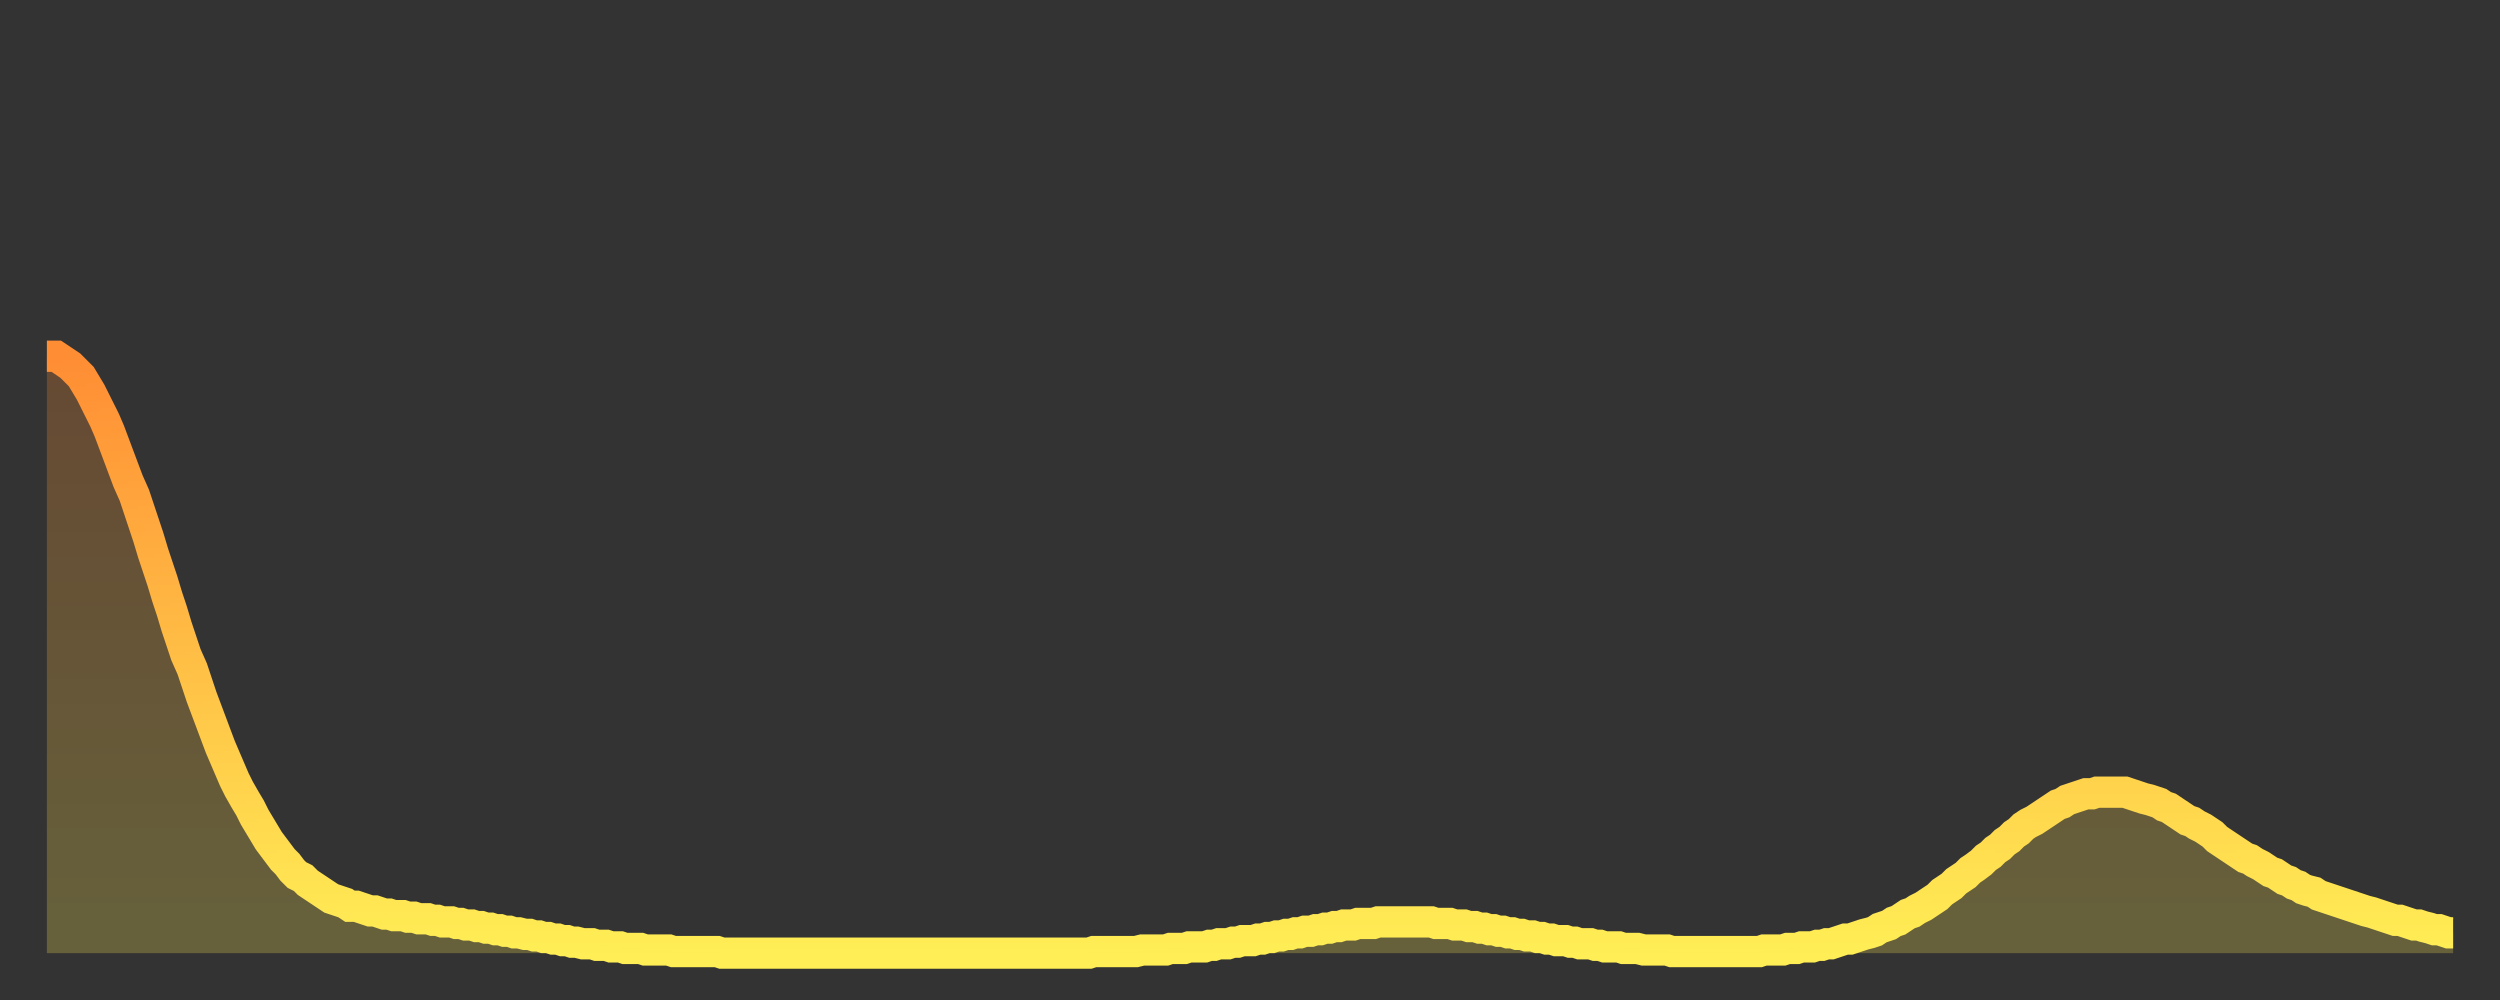
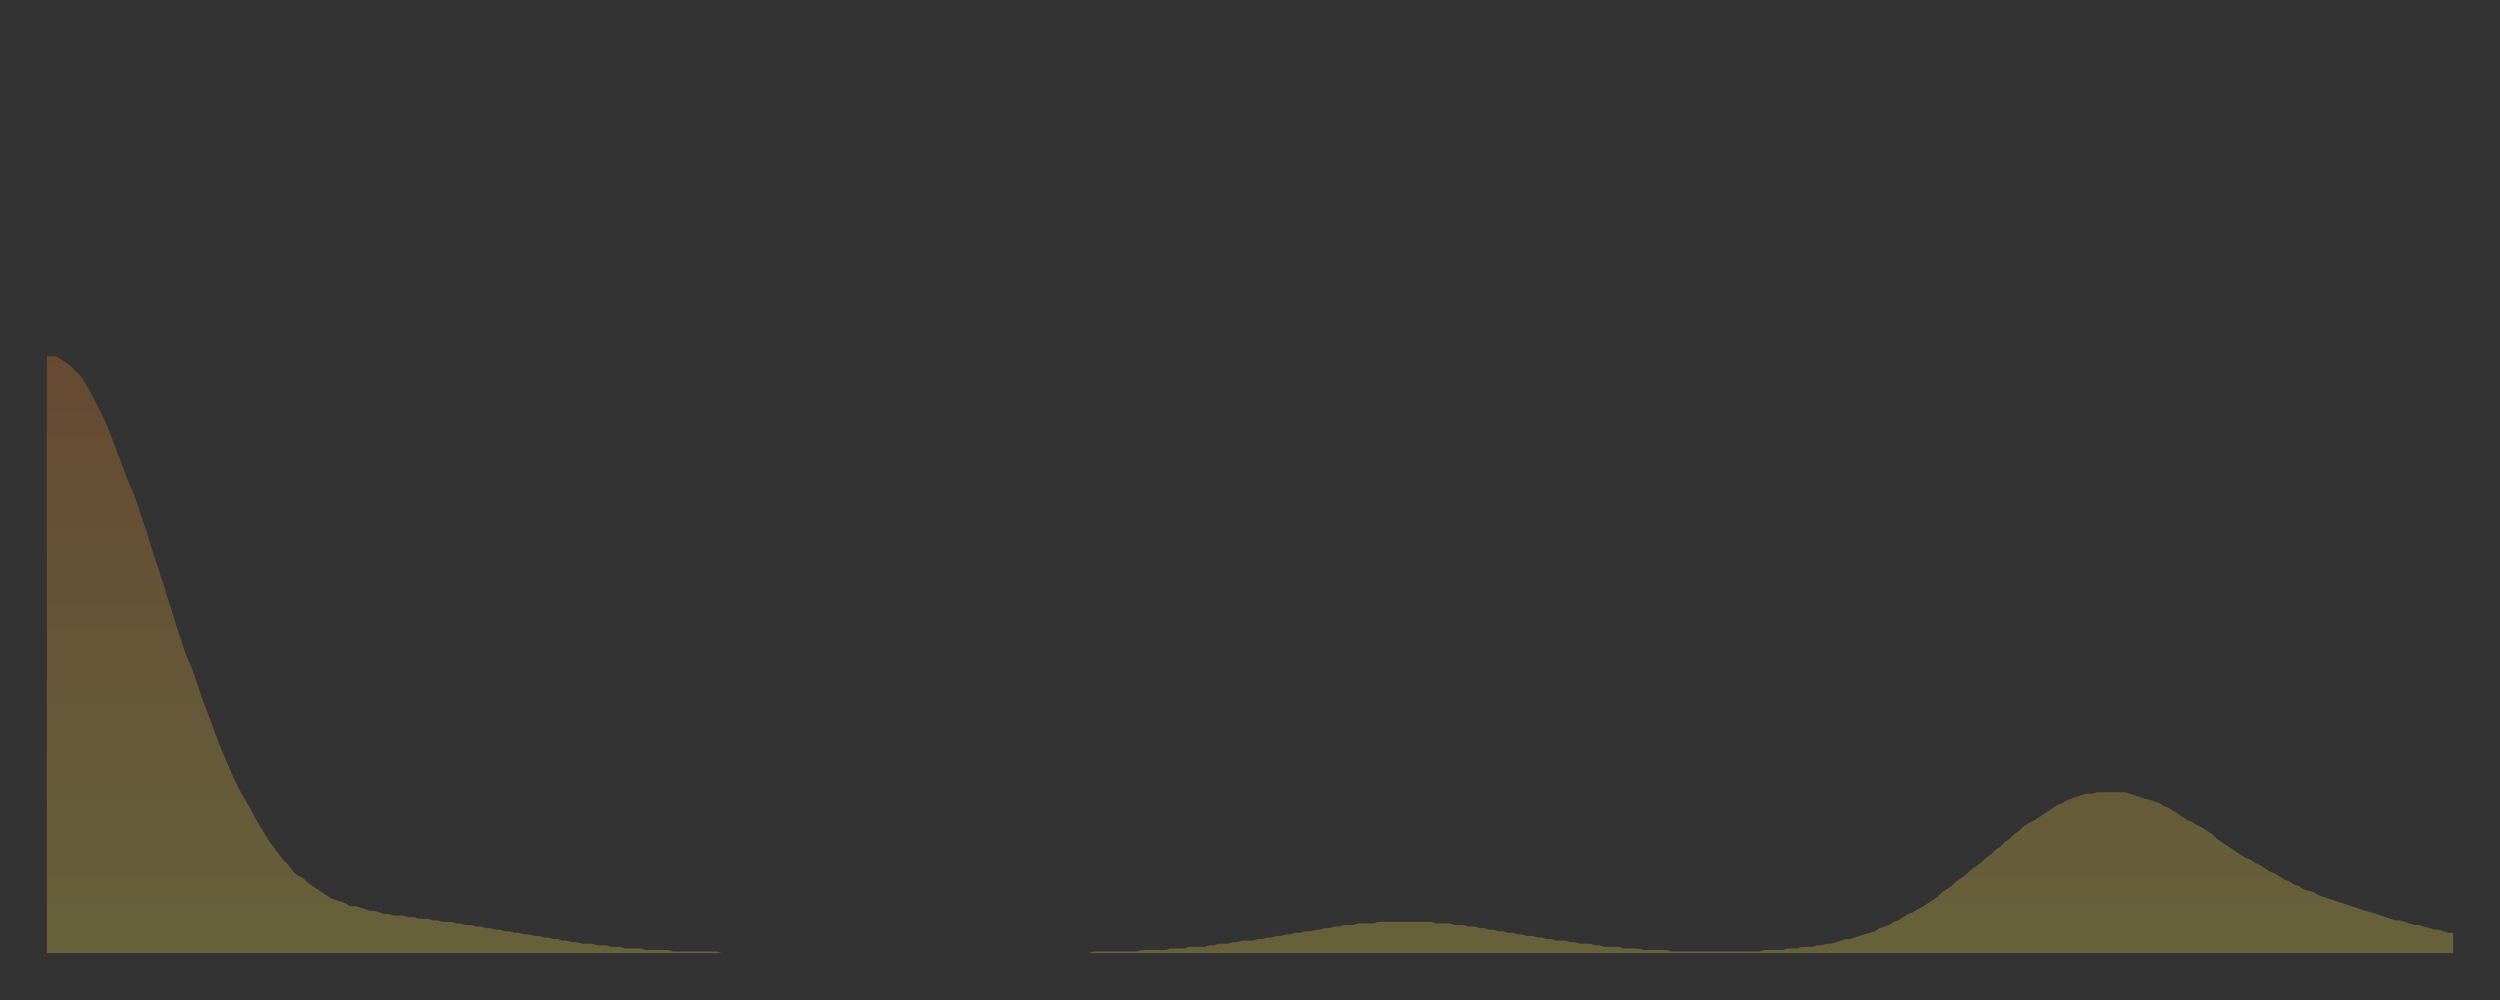
<svg xmlns="http://www.w3.org/2000/svg" baseProfile="full" height="64" version="1.1" width="160">
  <rect width="100%" height="100%" fill="#333333" stroke="none" />
  <defs>
    <linearGradient id="id4712" x1="0" x2="0" y1="0" y2="1">
      <stop offset="0%" stop-color="#ff8d34" />
      <stop offset="50%" stop-color="#ffbe45" />
      <stop offset="100%" stop-color="#ffee55" />
    </linearGradient>
  </defs>
  <g transform="translate(3,3)">
    <g>
-       <path d="M 0.0 19.8 0.3 19.8 0.6 19.8 0.9 20.0 1.2 20.2 1.5 20.4 1.9 20.8 2.2 21.1 2.5 21.6 2.8 22.1 3.1 22.7 3.4 23.3 3.7 23.9 4.0 24.6 4.3 25.4 4.6 26.2 4.9 27.0 5.2 27.8 5.6 28.7 5.9 29.6 6.2 30.5 6.5 31.4 6.8 32.4 7.1 33.3 7.4 34.2 7.7 35.2 8.0 36.1 8.3 37.1 8.6 38.0 8.9 38.9 9.3 39.8 9.6 40.7 9.9 41.6 10.2 42.4 10.5 43.2 10.8 44.0 11.1 44.8 11.4 45.5 11.7 46.2 12.0 46.9 12.3 47.5 12.7 48.2 13.0 48.7 13.3 49.3 13.6 49.8 13.9 50.3 14.2 50.8 14.5 51.2 14.8 51.6 15.1 52.0 15.4 52.3 15.7 52.7 16.0 53.0 16.4 53.2 16.7 53.5 17.0 53.7 17.3 53.9 17.6 54.1 17.9 54.3 18.2 54.5 18.5 54.6 18.8 54.7 19.1 54.8 19.4 55.0 19.8 55.0 20.1 55.1 20.4 55.2 20.7 55.3 21.0 55.3 21.3 55.4 21.6 55.5 21.9 55.5 22.2 55.6 22.5 55.6 22.8 55.6 23.1 55.7 23.5 55.7 23.8 55.8 24.1 55.8 24.4 55.8 24.7 55.9 25.0 55.9 25.3 56.0 25.6 56.0 25.9 56.0 26.2 56.1 26.5 56.1 26.8 56.2 27.2 56.2 27.5 56.3 27.8 56.3 28.1 56.4 28.4 56.4 28.7 56.5 29.0 56.5 29.3 56.6 29.6 56.6 29.9 56.7 30.2 56.7 30.6 56.8 30.9 56.8 31.2 56.9 31.5 56.9 31.8 57.0 32.1 57.0 32.4 57.1 32.7 57.1 33.0 57.2 33.3 57.2 33.6 57.3 33.9 57.3 34.3 57.4 34.6 57.4 34.9 57.4 35.2 57.5 35.5 57.5 35.8 57.5 36.1 57.6 36.4 57.6 36.7 57.6 37.0 57.7 37.3 57.7 37.7 57.7 38.0 57.7 38.3 57.8 38.6 57.8 38.9 57.8 39.2 57.8 39.5 57.8 39.8 57.8 40.1 57.9 40.4 57.9 40.7 57.9 41.0 57.9 41.4 57.9 41.7 57.9 42.0 57.9 42.3 57.9 42.6 57.9 42.9 57.9 43.2 58.0 43.5 58.0 43.8 58.0 44.1 58.0 44.4 58.0 44.7 58.0 45.1 58.0 45.4 58.0 45.7 58.0 46.0 58.0 46.3 58.0 46.6 58.0 46.9 58.0 47.2 58.0 47.5 58.0 47.8 58.0 48.1 58.0 48.5 58.0 48.8 58.0 49.1 58.0 49.4 58.0 49.7 58.0 50.0 58.0 50.3 58.0 50.6 58.0 50.9 58.0 51.2 58.0 51.5 58.0 51.8 58.0 52.2 58.0 52.5 58.0 52.8 58.0 53.1 58.0 53.4 58.0 53.7 58.0 54.0 58.0 54.3 58.0 54.6 58.0 54.9 58.0 55.2 58.0 55.6 58.0 55.9 58.0 56.2 58.0 56.5 58.0 56.8 58.0 57.1 58.0 57.4 58.0 57.7 58.0 58.0 58.0 58.3 58.0 58.6 58.0 58.9 58.0 59.3 58.0 59.6 58.0 59.9 58.0 60.2 58.0 60.5 58.0 60.8 58.0 61.1 58.0 61.4 58.0 61.7 58.0 62.0 58.0 62.3 58.0 62.6 58.0 63.0 58.0 63.3 58.0 63.6 58.0 63.9 58.0 64.2 58.0 64.5 58.0 64.8 58.0 65.1 58.0 65.4 58.0 65.7 58.0 66.0 58.0 66.4 58.0 66.7 58.0 67.0 57.9 67.3 57.9 67.6 57.9 67.9 57.9 68.2 57.9 68.5 57.9 68.8 57.9 69.1 57.9 69.4 57.9 69.7 57.9 70.1 57.8 70.4 57.8 70.7 57.8 71.0 57.8 71.3 57.8 71.6 57.8 71.9 57.7 72.2 57.7 72.5 57.7 72.8 57.7 73.1 57.6 73.5 57.6 73.8 57.6 74.1 57.6 74.4 57.5 74.7 57.5 75.0 57.4 75.3 57.4 75.6 57.4 75.9 57.3 76.2 57.3 76.5 57.2 76.8 57.2 77.2 57.2 77.5 57.1 77.8 57.1 78.1 57.0 78.4 57.0 78.7 56.9 79.0 56.9 79.3 56.8 79.6 56.8 79.9 56.7 80.2 56.7 80.5 56.6 80.9 56.6 81.2 56.5 81.5 56.5 81.8 56.4 82.1 56.4 82.4 56.3 82.7 56.3 83.0 56.2 83.3 56.2 83.6 56.2 83.9 56.1 84.3 56.1 84.6 56.1 84.9 56.1 85.2 56.0 85.5 56.0 85.8 56.0 86.1 56.0 86.4 56.0 86.7 56.0 87.0 56.0 87.3 56.0 87.6 56.0 88.0 56.0 88.3 56.0 88.6 56.0 88.9 56.1 89.2 56.1 89.5 56.1 89.8 56.1 90.1 56.2 90.4 56.2 90.7 56.2 91.0 56.3 91.4 56.3 91.7 56.4 92.0 56.4 92.3 56.5 92.6 56.5 92.9 56.6 93.2 56.6 93.5 56.7 93.8 56.7 94.1 56.8 94.4 56.8 94.7 56.9 95.1 56.9 95.4 57.0 95.7 57.0 96.0 57.1 96.3 57.1 96.6 57.2 96.9 57.2 97.2 57.2 97.5 57.3 97.8 57.3 98.1 57.4 98.4 57.4 98.8 57.4 99.1 57.5 99.4 57.5 99.7 57.6 100.0 57.6 100.3 57.6 100.6 57.6 100.9 57.7 101.2 57.7 101.5 57.7 101.8 57.7 102.2 57.8 102.5 57.8 102.8 57.8 103.1 57.8 103.4 57.8 103.7 57.8 104.0 57.9 104.3 57.9 104.6 57.9 104.9 57.9 105.2 57.9 105.5 57.9 105.9 57.9 106.2 57.9 106.5 57.9 106.8 57.9 107.1 57.9 107.4 57.9 107.7 57.9 108.0 57.9 108.3 57.9 108.6 57.9 108.9 57.9 109.3 57.9 109.6 57.9 109.9 57.8 110.2 57.8 110.5 57.8 110.8 57.8 111.1 57.8 111.4 57.7 111.7 57.7 112.0 57.7 112.3 57.6 112.6 57.6 113.0 57.6 113.3 57.5 113.6 57.5 113.9 57.4 114.2 57.4 114.5 57.3 114.8 57.2 115.1 57.1 115.4 57.1 115.7 57.0 116.0 56.9 116.3 56.8 116.7 56.7 117.0 56.6 117.3 56.4 117.6 56.3 117.9 56.2 118.2 56.0 118.5 55.9 118.8 55.7 119.1 55.5 119.4 55.4 119.7 55.2 120.1 55.0 120.4 54.8 120.7 54.6 121.0 54.4 121.3 54.1 121.6 53.9 121.9 53.7 122.2 53.4 122.5 53.2 122.8 53.0 123.1 52.7 123.4 52.5 123.8 52.2 124.1 51.9 124.4 51.7 124.7 51.4 125.0 51.2 125.3 50.9 125.6 50.7 125.9 50.4 126.2 50.2 126.5 49.9 126.8 49.7 127.2 49.5 127.5 49.3 127.8 49.1 128.1 48.9 128.4 48.7 128.7 48.5 129.0 48.4 129.3 48.2 129.6 48.1 129.9 48.0 130.2 47.9 130.5 47.8 130.9 47.8 131.2 47.7 131.5 47.7 131.8 47.7 132.1 47.7 132.4 47.7 132.7 47.7 133.0 47.7 133.3 47.8 133.6 47.9 133.9 48.0 134.2 48.1 134.6 48.2 134.9 48.3 135.2 48.4 135.5 48.6 135.8 48.7 136.1 48.9 136.4 49.1 136.7 49.3 137.0 49.5 137.3 49.6 137.6 49.8 138.0 50.0 138.3 50.2 138.6 50.4 138.9 50.7 139.2 50.9 139.5 51.1 139.8 51.3 140.1 51.5 140.4 51.7 140.7 51.9 141.0 52.0 141.3 52.2 141.7 52.4 142.0 52.6 142.3 52.8 142.6 52.9 142.9 53.1 143.2 53.3 143.5 53.4 143.8 53.6 144.1 53.7 144.4 53.9 144.7 54.0 145.1 54.1 145.4 54.3 145.7 54.4 146.0 54.5 146.3 54.6 146.6 54.7 146.9 54.8 147.2 54.9 147.5 55.0 147.8 55.1 148.1 55.2 148.4 55.3 148.8 55.4 149.1 55.5 149.4 55.6 149.7 55.7 150.0 55.8 150.3 55.9 150.6 55.9 150.9 56.0 151.2 56.1 151.5 56.2 151.8 56.2 152.1 56.3 152.5 56.4 152.8 56.5 153.1 56.5 153.4 56.6 153.7 56.7 154.0 56.7" fill="none" id="graph-curve" opacity="1" stroke="url(#id4712)" stroke-width="2" />
      <path d="M 0 58 L 0.0 19.8 0.3 19.8 0.6 19.8 0.9 20.0 1.2 20.2 1.5 20.4 1.9 20.8 2.2 21.1 2.5 21.6 2.8 22.1 3.1 22.7 3.4 23.3 3.7 23.9 4.0 24.6 4.3 25.4 4.6 26.2 4.9 27.0 5.2 27.8 5.6 28.7 5.9 29.6 6.2 30.5 6.5 31.4 6.8 32.4 7.1 33.3 7.4 34.2 7.7 35.2 8.0 36.1 8.3 37.1 8.6 38.0 8.9 38.9 9.3 39.8 9.6 40.7 9.9 41.6 10.2 42.4 10.5 43.2 10.8 44.0 11.1 44.8 11.4 45.5 11.7 46.2 12.0 46.9 12.3 47.5 12.7 48.2 13.0 48.7 13.3 49.3 13.6 49.8 13.9 50.3 14.2 50.8 14.5 51.2 14.8 51.6 15.1 52.0 15.4 52.3 15.7 52.7 16.0 53.0 16.4 53.2 16.7 53.5 17.0 53.7 17.3 53.9 17.6 54.1 17.9 54.3 18.2 54.5 18.5 54.6 18.8 54.7 19.1 54.8 19.4 55.0 19.8 55.0 20.1 55.1 20.4 55.2 20.7 55.3 21.0 55.3 21.3 55.4 21.6 55.5 21.9 55.5 22.2 55.6 22.5 55.6 22.8 55.6 23.1 55.7 23.5 55.7 23.8 55.8 24.1 55.8 24.4 55.8 24.7 55.9 25.0 55.9 25.3 56.0 25.6 56.0 25.9 56.0 26.2 56.1 26.5 56.1 26.8 56.2 27.2 56.2 27.5 56.3 27.8 56.3 28.1 56.4 28.4 56.4 28.7 56.5 29.0 56.5 29.3 56.6 29.6 56.6 29.9 56.7 30.2 56.7 30.6 56.8 30.9 56.8 31.2 56.9 31.5 56.9 31.8 57.0 32.1 57.0 32.4 57.1 32.7 57.1 33.0 57.2 33.3 57.2 33.6 57.3 33.9 57.3 34.3 57.4 34.6 57.4 34.9 57.4 35.2 57.5 35.5 57.5 35.8 57.5 36.1 57.6 36.4 57.6 36.7 57.6 37.0 57.7 37.3 57.7 37.7 57.7 38.0 57.7 38.3 57.8 38.6 57.8 38.9 57.8 39.2 57.8 39.5 57.8 39.8 57.8 40.1 57.9 40.4 57.9 40.7 57.9 41.0 57.9 41.4 57.9 41.7 57.9 42.0 57.9 42.3 57.9 42.6 57.9 42.9 57.9 43.2 58.0 43.5 58.0 43.8 58.0 44.1 58.0 44.4 58.0 44.7 58.0 45.1 58.0 45.4 58.0 45.7 58.0 46.0 58.0 46.3 58.0 46.6 58.0 46.9 58.0 47.2 58.0 47.5 58.0 47.8 58.0 48.1 58.0 48.5 58.0 48.8 58.0 49.1 58.0 49.4 58.0 49.7 58.0 50.0 58.0 50.3 58.0 50.6 58.0 50.9 58.0 51.2 58.0 51.5 58.0 51.8 58.0 52.2 58.0 52.5 58.0 52.8 58.0 53.1 58.0 53.4 58.0 53.7 58.0 54.0 58.0 54.3 58.0 54.6 58.0 54.9 58.0 55.2 58.0 55.6 58.0 55.9 58.0 56.2 58.0 56.5 58.0 56.8 58.0 57.1 58.0 57.4 58.0 57.7 58.0 58.0 58.0 58.3 58.0 58.6 58.0 58.9 58.0 59.3 58.0 59.6 58.0 59.9 58.0 60.2 58.0 60.5 58.0 60.8 58.0 61.1 58.0 61.4 58.0 61.7 58.0 62.0 58.0 62.3 58.0 62.6 58.0 63.0 58.0 63.3 58.0 63.6 58.0 63.9 58.0 64.2 58.0 64.5 58.0 64.8 58.0 65.1 58.0 65.4 58.0 65.7 58.0 66.0 58.0 66.4 58.0 66.7 58.0 67.0 57.9 67.3 57.9 67.6 57.9 67.9 57.9 68.2 57.9 68.5 57.9 68.8 57.9 69.1 57.9 69.4 57.9 69.7 57.9 70.1 57.8 70.4 57.8 70.7 57.8 71.0 57.8 71.3 57.8 71.6 57.8 71.9 57.7 72.2 57.7 72.5 57.7 72.8 57.7 73.1 57.6 73.5 57.6 73.8 57.6 74.1 57.6 74.4 57.5 74.7 57.5 75.0 57.4 75.3 57.4 75.6 57.4 75.9 57.3 76.2 57.3 76.5 57.2 76.8 57.2 77.2 57.2 77.5 57.1 77.8 57.1 78.1 57.0 78.4 57.0 78.7 56.9 79.0 56.9 79.3 56.8 79.6 56.8 79.9 56.7 80.2 56.7 80.5 56.6 80.9 56.6 81.2 56.5 81.5 56.5 81.8 56.4 82.1 56.4 82.4 56.3 82.7 56.3 83.0 56.2 83.3 56.2 83.6 56.2 83.9 56.1 84.3 56.1 84.6 56.1 84.9 56.1 85.2 56.0 85.5 56.0 85.8 56.0 86.1 56.0 86.4 56.0 86.7 56.0 87.0 56.0 87.3 56.0 87.6 56.0 88.0 56.0 88.3 56.0 88.6 56.0 88.9 56.1 89.2 56.1 89.5 56.1 89.8 56.1 90.1 56.2 90.4 56.2 90.7 56.2 91.0 56.3 91.4 56.3 91.7 56.4 92.0 56.4 92.3 56.5 92.6 56.5 92.9 56.6 93.2 56.6 93.5 56.7 93.8 56.7 94.1 56.8 94.4 56.8 94.7 56.9 95.1 56.9 95.4 57.0 95.7 57.0 96.0 57.1 96.3 57.1 96.6 57.2 96.9 57.2 97.2 57.2 97.5 57.3 97.8 57.3 98.1 57.4 98.4 57.4 98.8 57.4 99.1 57.5 99.4 57.5 99.7 57.6 100.0 57.6 100.3 57.6 100.6 57.6 100.9 57.7 101.2 57.7 101.5 57.7 101.8 57.7 102.2 57.8 102.5 57.8 102.8 57.8 103.1 57.8 103.4 57.8 103.7 57.8 104.0 57.9 104.3 57.9 104.6 57.9 104.9 57.9 105.2 57.9 105.5 57.9 105.9 57.9 106.2 57.9 106.5 57.9 106.8 57.9 107.1 57.9 107.4 57.9 107.7 57.9 108.0 57.9 108.3 57.9 108.6 57.9 108.9 57.9 109.3 57.9 109.6 57.9 109.9 57.8 110.2 57.8 110.5 57.8 110.8 57.8 111.1 57.8 111.4 57.7 111.7 57.7 112.0 57.7 112.3 57.6 112.6 57.6 113.0 57.6 113.3 57.5 113.6 57.5 113.9 57.4 114.2 57.4 114.5 57.3 114.8 57.2 115.1 57.1 115.4 57.1 115.7 57.0 116.0 56.9 116.3 56.8 116.7 56.7 117.0 56.6 117.3 56.4 117.6 56.3 117.9 56.2 118.2 56.0 118.5 55.9 118.8 55.7 119.1 55.5 119.4 55.4 119.7 55.2 120.1 55.0 120.4 54.8 120.7 54.6 121.0 54.4 121.3 54.1 121.6 53.9 121.9 53.7 122.2 53.4 122.5 53.2 122.8 53.0 123.1 52.7 123.4 52.5 123.8 52.2 124.1 51.9 124.4 51.7 124.7 51.4 125.0 51.2 125.3 50.9 125.6 50.7 125.9 50.4 126.2 50.2 126.5 49.9 126.8 49.7 127.2 49.5 127.5 49.3 127.8 49.1 128.1 48.9 128.4 48.7 128.7 48.5 129.0 48.4 129.3 48.2 129.6 48.1 129.9 48.0 130.2 47.9 130.5 47.8 130.9 47.8 131.2 47.7 131.5 47.7 131.8 47.7 132.1 47.7 132.4 47.7 132.7 47.7 133.0 47.7 133.3 47.8 133.6 47.9 133.9 48.0 134.2 48.1 134.6 48.2 134.9 48.3 135.2 48.4 135.5 48.6 135.8 48.7 136.1 48.9 136.4 49.1 136.7 49.3 137.0 49.5 137.3 49.6 137.6 49.8 138.0 50.0 138.3 50.2 138.6 50.4 138.9 50.7 139.2 50.9 139.5 51.1 139.8 51.3 140.1 51.5 140.4 51.7 140.7 51.9 141.0 52.0 141.3 52.2 141.7 52.4 142.0 52.6 142.3 52.8 142.6 52.9 142.9 53.1 143.2 53.3 143.5 53.4 143.8 53.6 144.1 53.7 144.4 53.9 144.7 54.0 145.1 54.1 145.4 54.3 145.7 54.4 146.0 54.5 146.3 54.6 146.6 54.7 146.9 54.8 147.2 54.9 147.5 55.0 147.8 55.1 148.1 55.2 148.4 55.3 148.8 55.4 149.1 55.5 149.4 55.6 149.7 55.7 150.0 55.8 150.3 55.9 150.6 55.9 150.9 56.0 151.2 56.1 151.5 56.2 151.8 56.2 152.1 56.3 152.5 56.4 152.8 56.5 153.1 56.5 153.4 56.6 153.7 56.7 154.0 56.7 154 58" fill="url(#id4712)" fill-opacity=".25" id="graph-shadow" />
    </g>
  </g>
</svg>